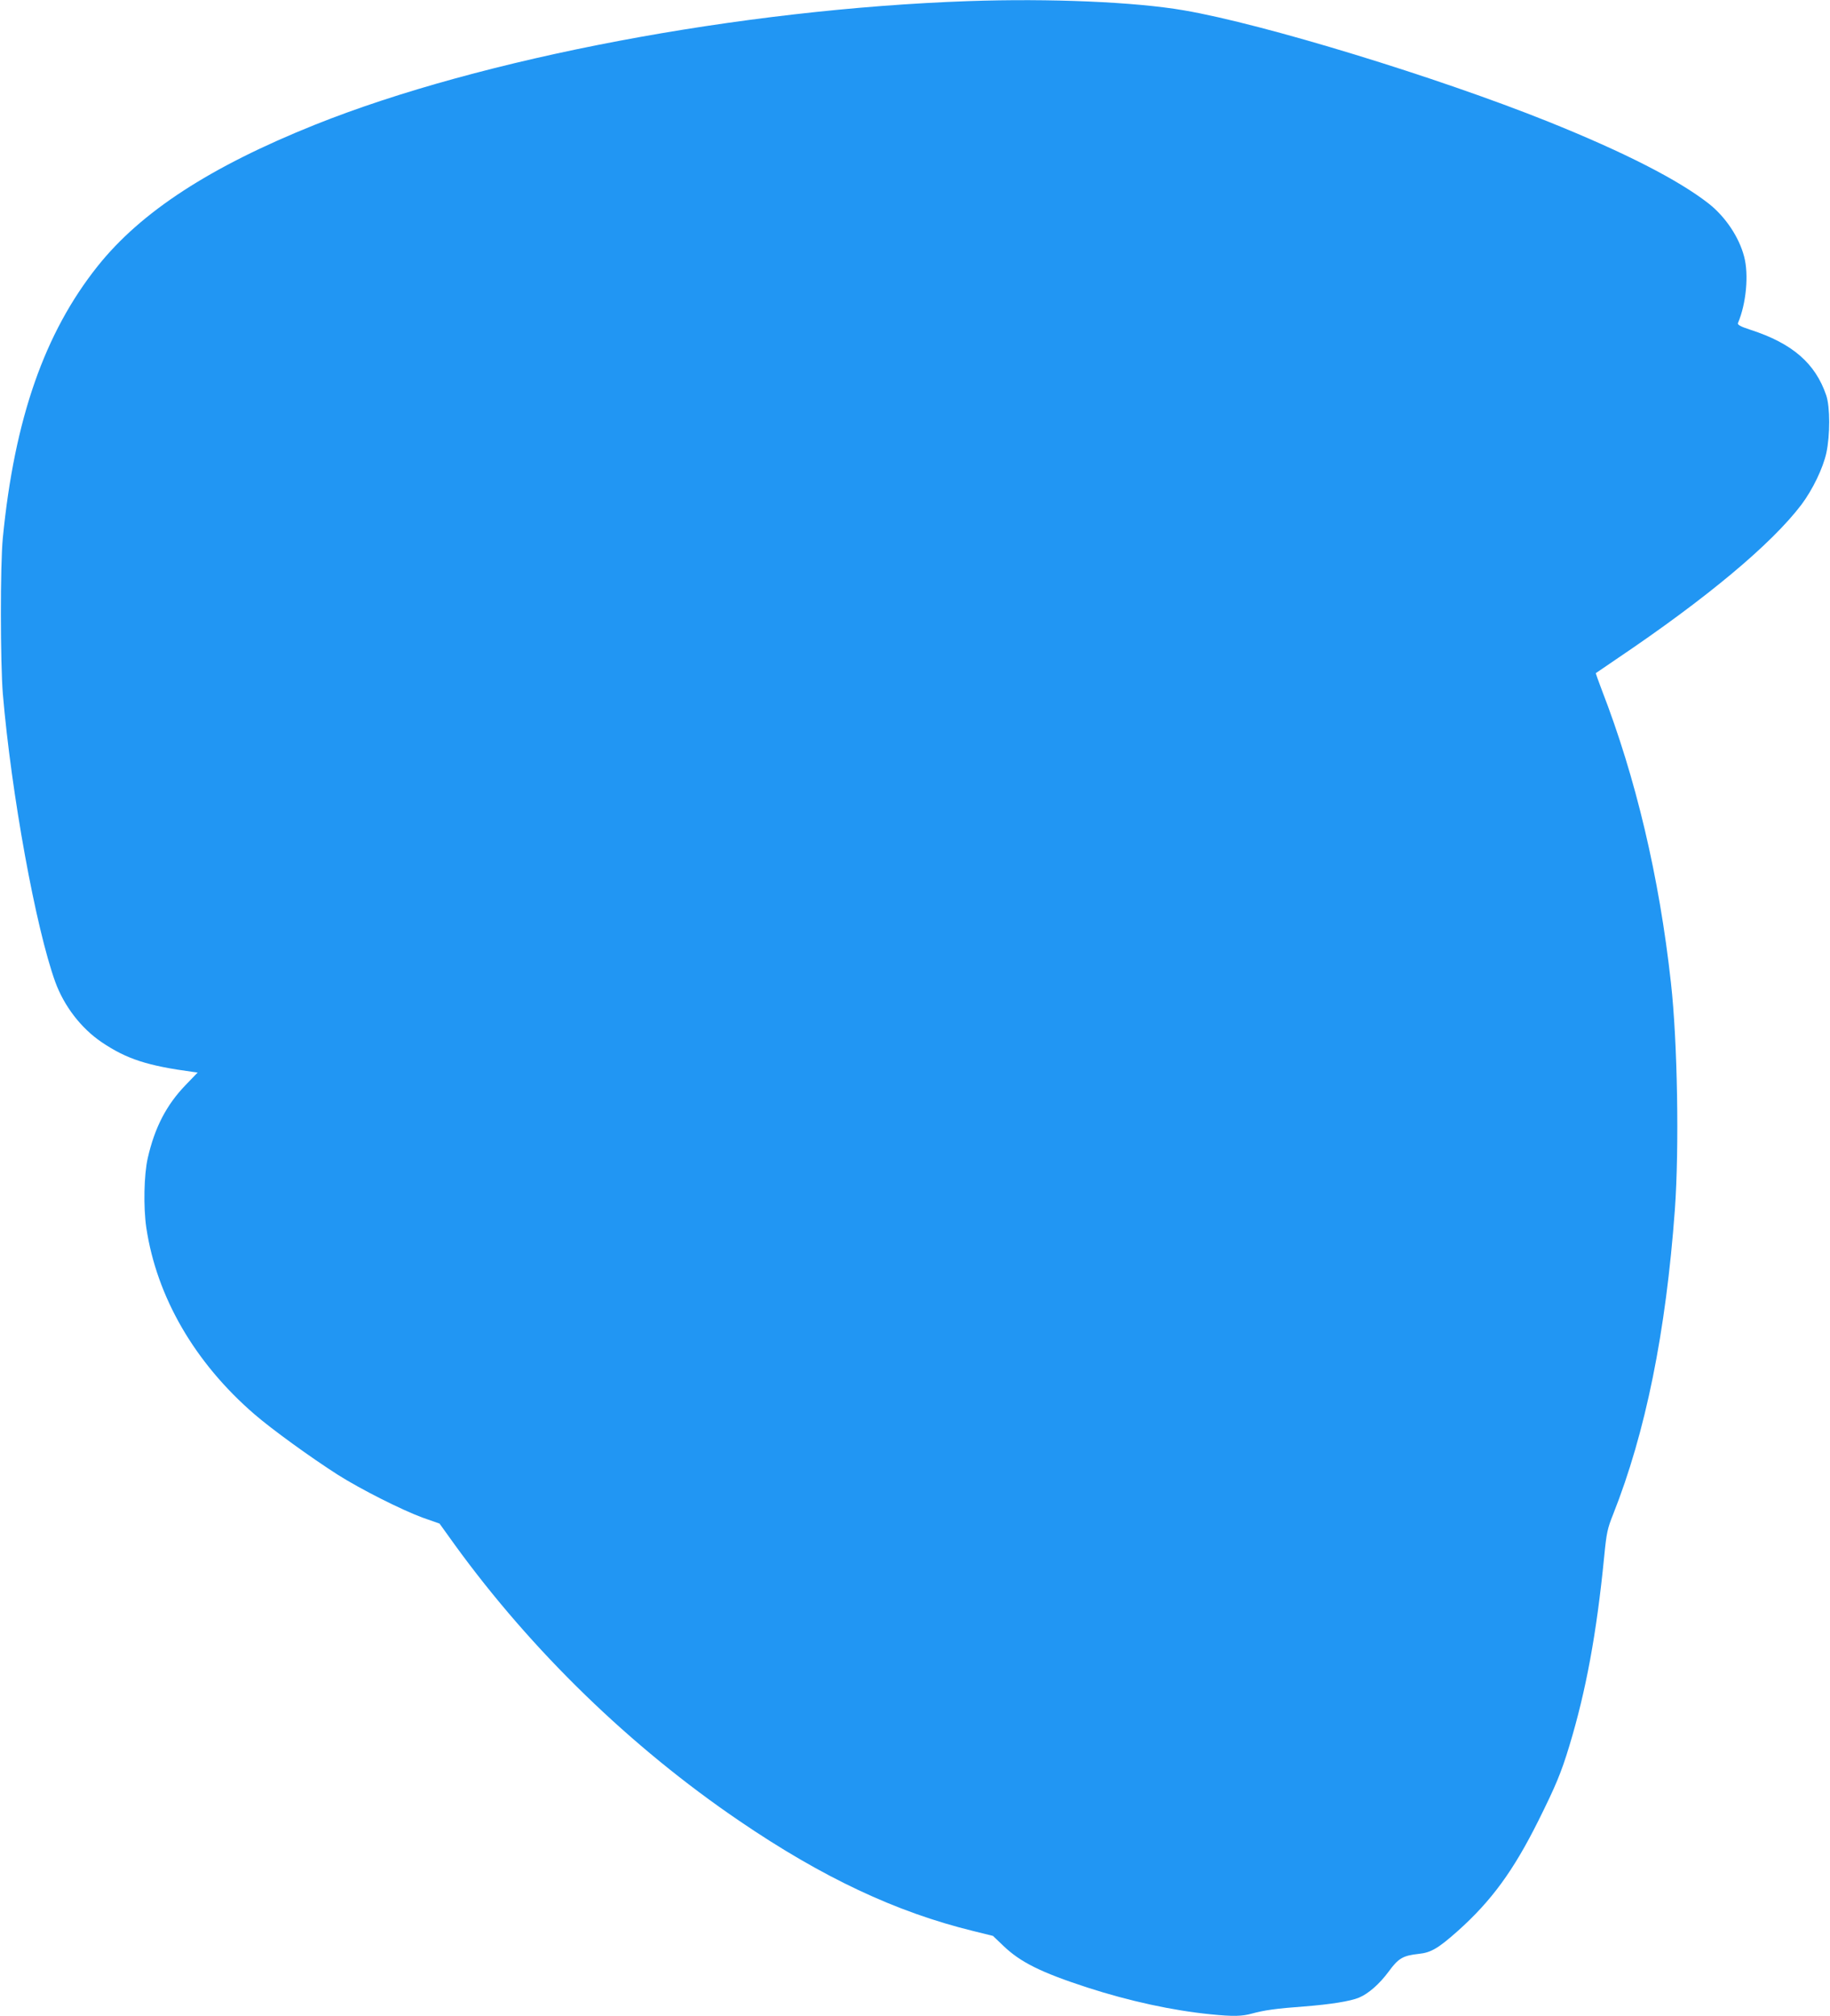
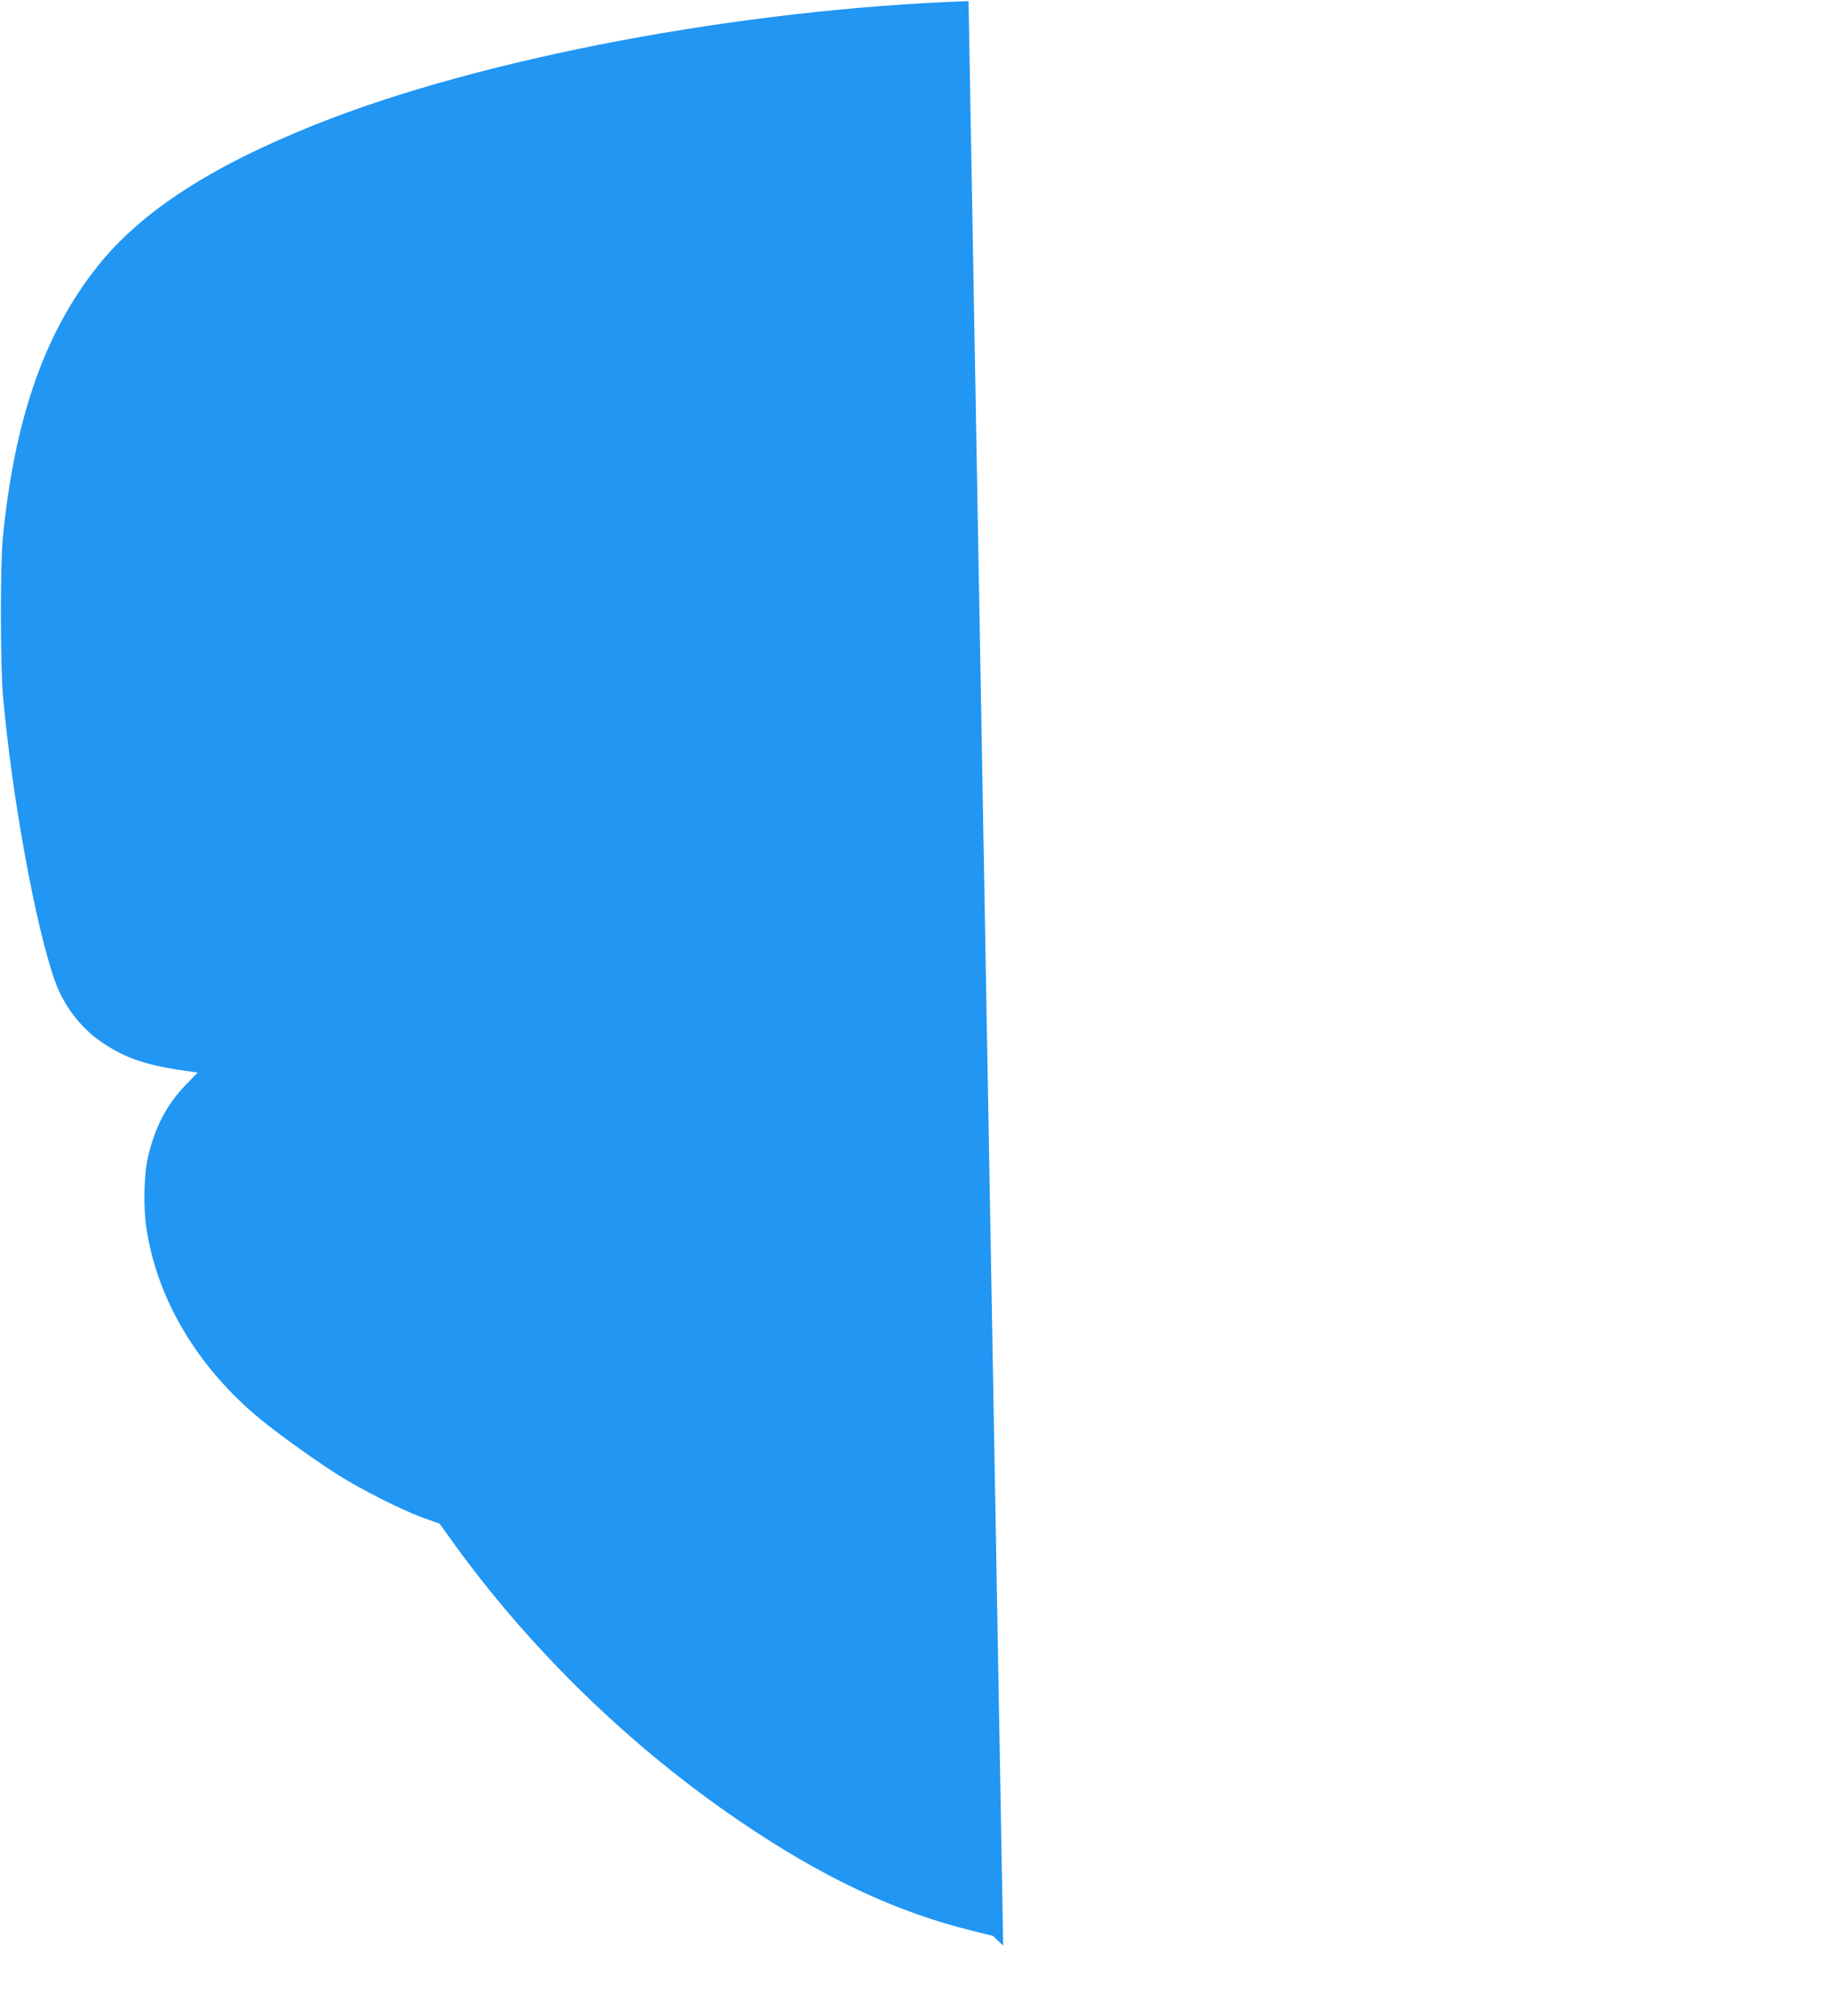
<svg xmlns="http://www.w3.org/2000/svg" version="1.0" width="1162pt" height="1280pt" viewBox="0 0 1162 1280" preserveAspectRatio="xMidYMid meet">
  <g transform="translate(0,1280) scale(0.1,-0.1)" fill="#2196f3" stroke="none">
-     <path d="M6150 12793 c-1448 -51 -3094 -362 -4150 -785 -666 -267 -1105 -553 -1380 -898 -337 -423 -528 -969 -602 -1725 -17 -170 -16 -792 0 -990 54 -636 209 -1487 333 -1830 56 -153 163 -293 294 -382 160 -108 291 -150 580 -189 l30 -4 -76 -79 c-122 -126 -197 -271 -241 -465 -24 -106 -28 -311 -9 -441 66 -440 307 -857 687 -1185 111 -96 357 -274 529 -384 147 -93 405 -223 538 -272 l108 -38 97 -135 c488 -673 1117 -1284 1807 -1753 527 -359 994 -579 1485 -699 l125 -31 65 -62 c109 -105 240 -170 535 -266 266 -86 541 -146 784 -170 141 -14 197 -13 261 5 77 21 152 32 330 45 167 13 294 33 349 56 60 25 130 86 189 166 62 85 91 101 191 112 77 8 122 34 246 144 214 191 354 382 513 701 110 221 145 304 197 476 105 346 173 712 221 1200 15 154 21 180 57 270 206 519 335 1156 392 1935 28 389 17 1065 -25 1440 -74 673 -224 1305 -439 1859 -22 58 -39 106 -38 107 1 1 61 41 132 90 573 386 983 729 1173 979 72 96 138 233 159 330 24 112 24 292 -1 365 -69 203 -215 330 -481 416 -67 22 -84 32 -79 44 52 122 69 306 39 420 -32 124 -119 254 -226 338 -192 150 -534 325 -1019 520 -703 282 -1804 619 -2310 706 -311 54 -854 77 -1370 59z" />
+     <path d="M6150 12793 c-1448 -51 -3094 -362 -4150 -785 -666 -267 -1105 -553 -1380 -898 -337 -423 -528 -969 -602 -1725 -17 -170 -16 -792 0 -990 54 -636 209 -1487 333 -1830 56 -153 163 -293 294 -382 160 -108 291 -150 580 -189 l30 -4 -76 -79 c-122 -126 -197 -271 -241 -465 -24 -106 -28 -311 -9 -441 66 -440 307 -857 687 -1185 111 -96 357 -274 529 -384 147 -93 405 -223 538 -272 l108 -38 97 -135 c488 -673 1117 -1284 1807 -1753 527 -359 994 -579 1485 -699 l125 -31 65 -62 z" />
  </g>
</svg>